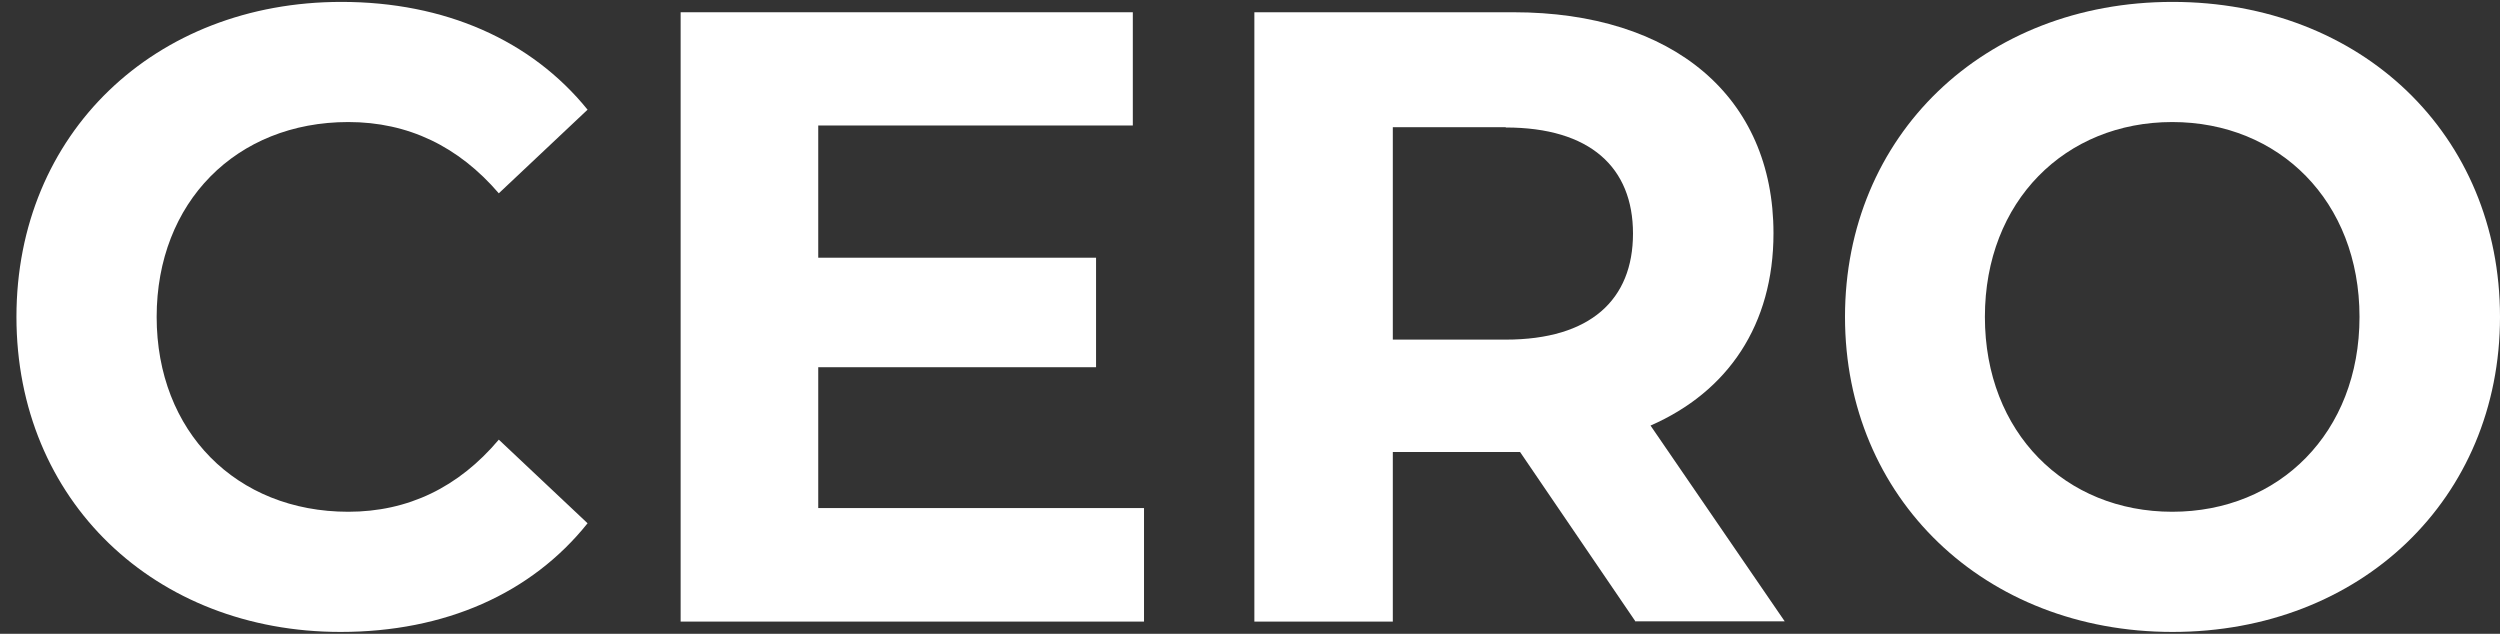
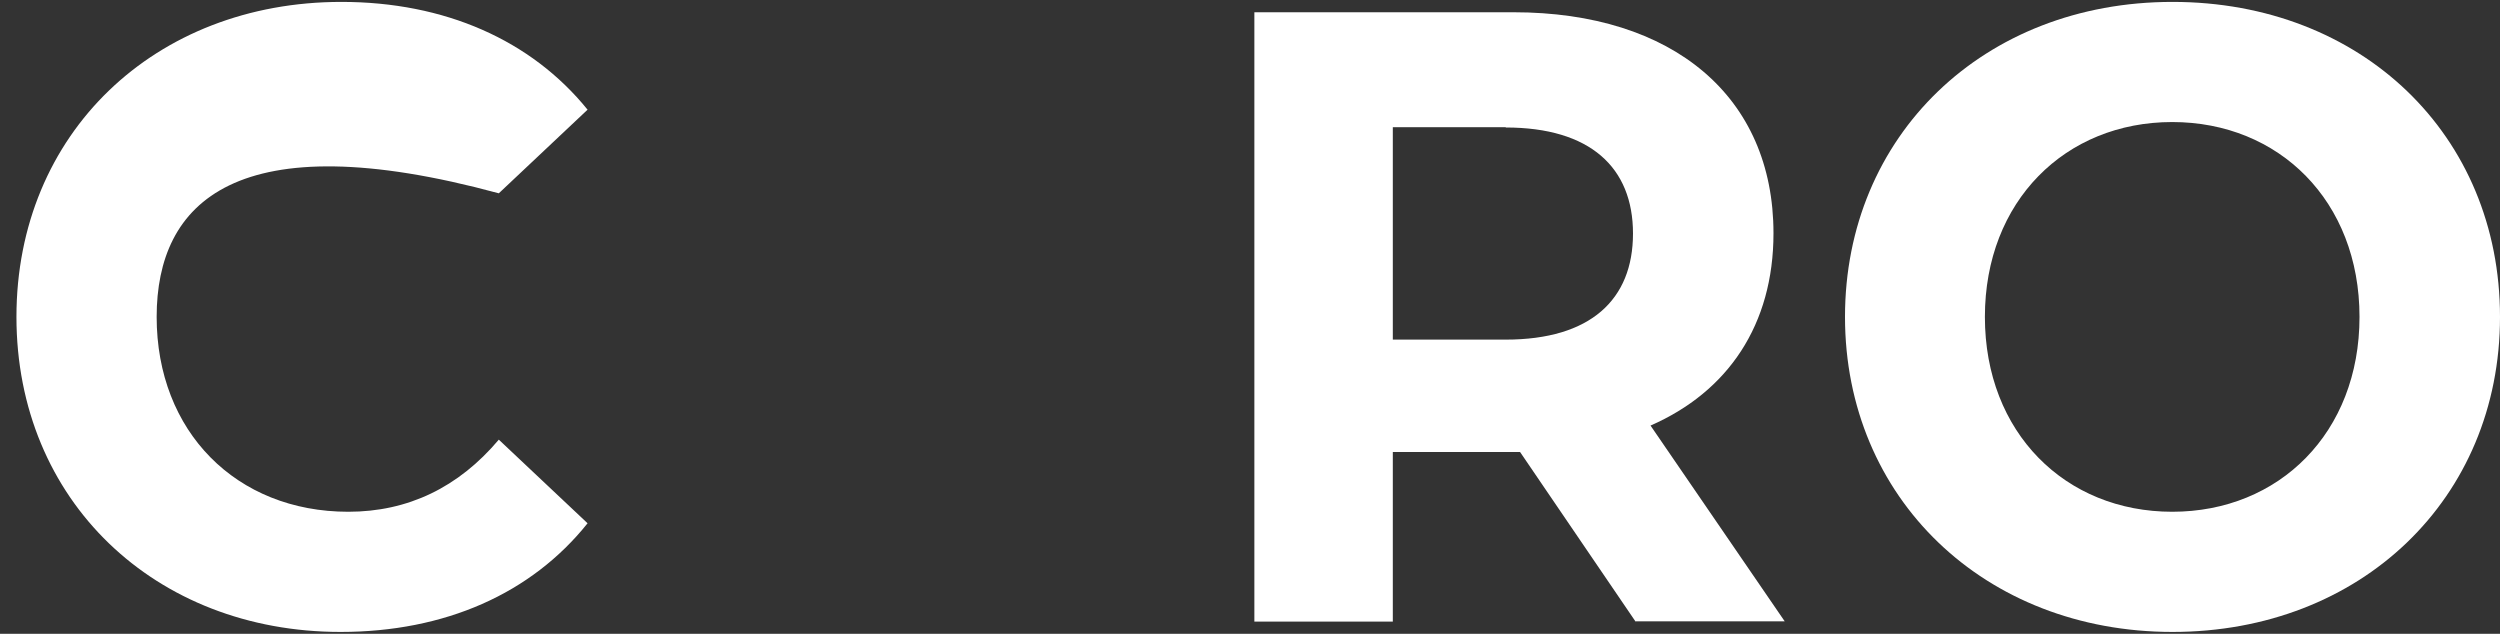
<svg xmlns="http://www.w3.org/2000/svg" width="71" height="18" viewBox="0 0 71 18" fill="none">
  <rect x="0" y="0" width="71" height="18" fill="#333333" stroke="none" />
-   <path d="M0.467 9C0.467 3.784 4.4 0.054 9.695 0.054C12.632 0.054 15.088 1.14 16.687 3.115L14.166 5.49C13.024 4.16 11.596 3.466 9.891 3.466C6.709 3.466 4.449 5.743 4.449 9C4.449 12.257 6.709 14.534 9.891 14.534C11.588 14.534 13.024 13.841 14.166 12.486L16.687 14.861C15.088 16.861 12.632 17.947 9.671 17.947C4.4 17.947 0.467 14.216 0.467 9Z" fill="white" />
-   <path d="M32.49 14.437V17.653H19.33V0.348H32.172V3.564H23.238V7.319H31.128V10.429H23.238V14.429H32.49V14.437Z" fill="white" />
+   <path d="M0.467 9C0.467 3.784 4.4 0.054 9.695 0.054C12.632 0.054 15.088 1.14 16.687 3.115L14.166 5.49C6.709 3.466 4.449 5.743 4.449 9C4.449 12.257 6.709 14.534 9.891 14.534C11.588 14.534 13.024 13.841 14.166 12.486L16.687 14.861C15.088 16.861 12.632 17.947 9.671 17.947C4.4 17.947 0.467 14.216 0.467 9Z" fill="white" />
  <path d="M46.45 17.653L43.17 12.837H39.556V17.653H35.624V0.348H42.983C47.519 0.348 50.367 2.748 50.367 6.625C50.367 9.221 49.078 11.123 46.875 12.086L50.685 17.645H46.459L46.45 17.653ZM42.763 3.613H39.556V9.645H42.763C45.169 9.645 46.377 8.511 46.377 6.633C46.377 4.756 45.161 3.621 42.763 3.621V3.613Z" fill="white" />
  <path d="M52.398 9C52.398 3.858 56.331 0.054 61.699 0.054C67.067 0.054 71 3.833 71 9C71 14.167 67.043 17.947 61.699 17.947C56.355 17.947 52.398 14.143 52.398 9ZM67.01 9C67.01 5.711 64.726 3.466 61.691 3.466C58.656 3.466 56.371 5.711 56.371 9C56.371 12.29 58.656 14.534 61.691 14.534C64.726 14.534 67.01 12.29 67.01 9Z" fill="white" />
</svg>